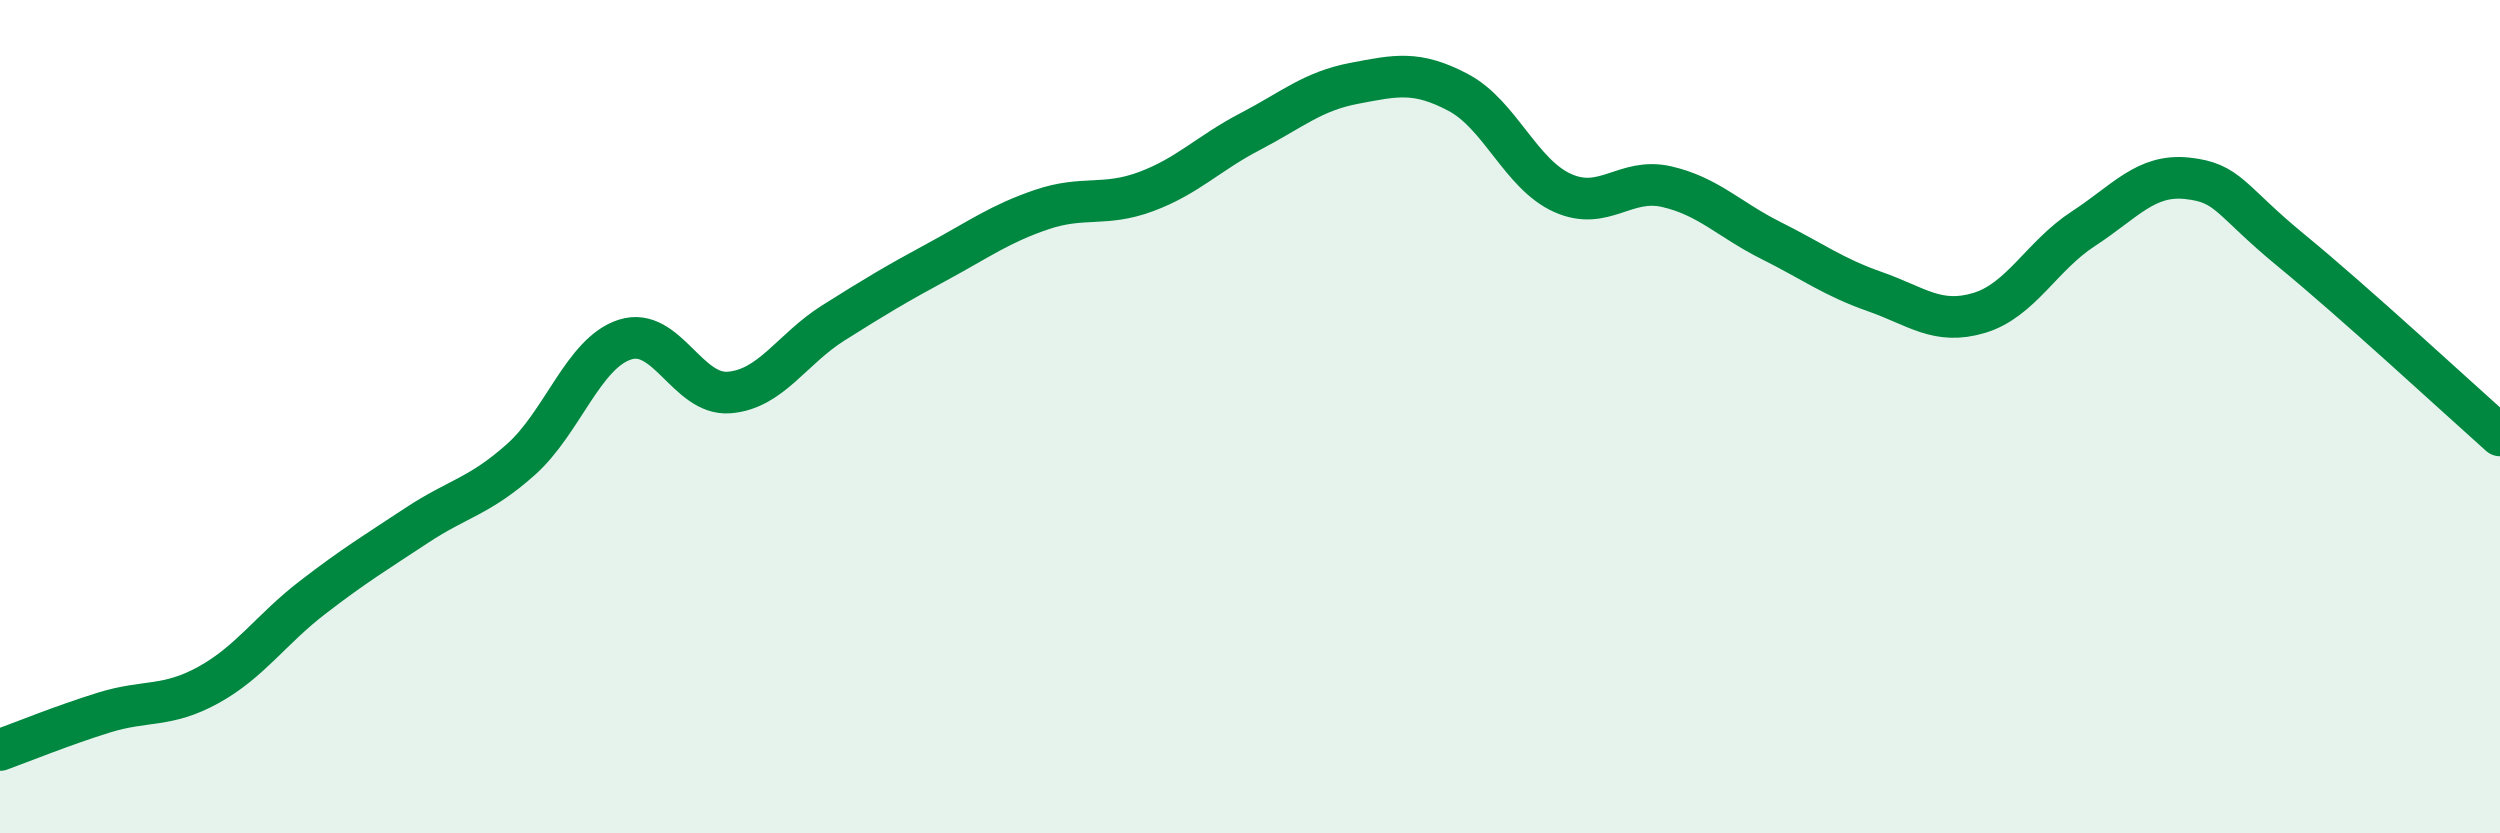
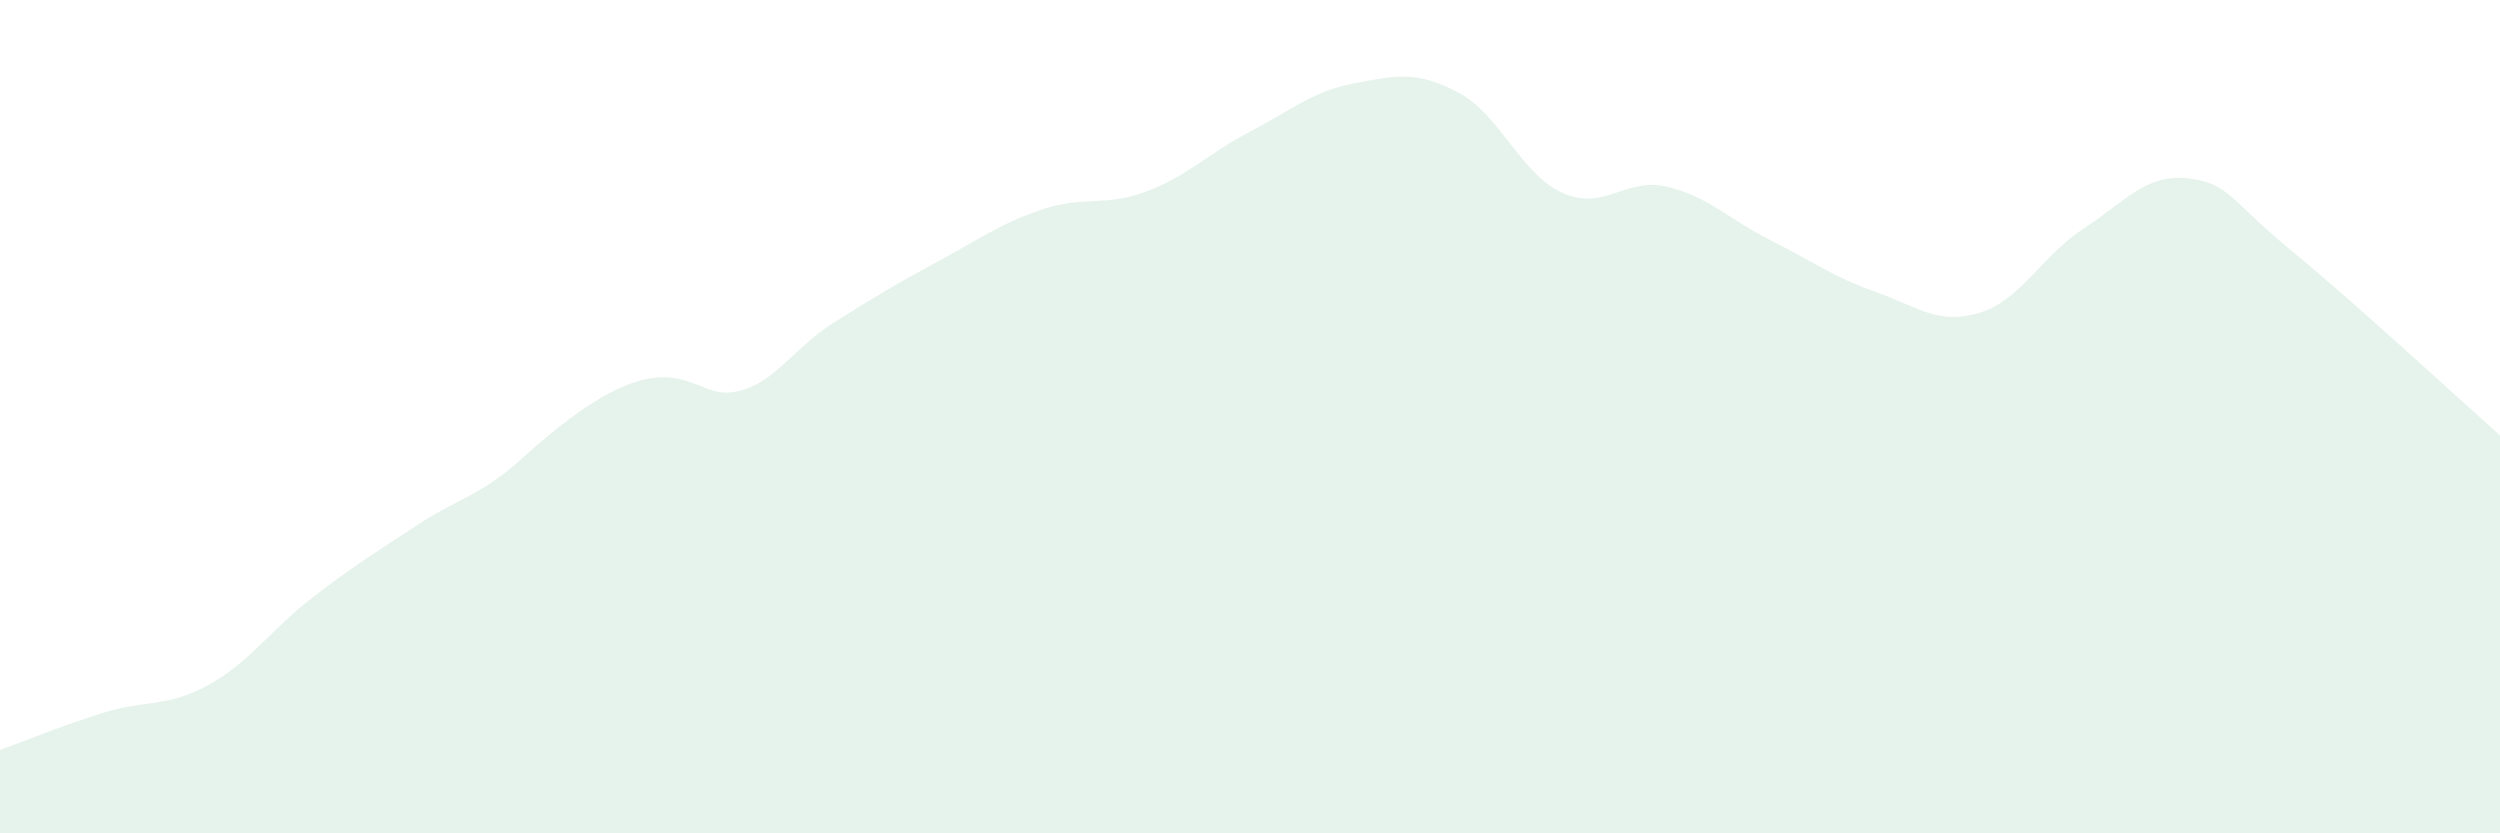
<svg xmlns="http://www.w3.org/2000/svg" width="60" height="20" viewBox="0 0 60 20">
-   <path d="M 0,18 C 0.5,17.82 1.5,17.41 2.5,17.1 C 3.5,16.79 4,16.99 5,16.44 C 6,15.89 6.5,15.11 7.5,14.34 C 8.5,13.57 9,13.27 10,12.61 C 11,11.95 11.5,11.92 12.5,11.03 C 13.5,10.14 14,8.47 15,8.15 C 16,7.83 16.5,9.5 17.5,9.42 C 18.5,9.34 19,8.38 20,7.75 C 21,7.12 21.5,6.82 22.5,6.28 C 23.5,5.74 24,5.37 25,5.03 C 26,4.69 26.5,4.97 27.5,4.6 C 28.5,4.23 29,3.68 30,3.16 C 31,2.64 31.5,2.19 32.5,2 C 33.5,1.81 34,1.69 35,2.22 C 36,2.75 36.5,4.18 37.5,4.63 C 38.5,5.08 39,4.25 40,4.48 C 41,4.71 41.5,5.27 42.5,5.77 C 43.5,6.27 44,6.65 45,7 C 46,7.35 46.5,7.81 47.5,7.51 C 48.5,7.21 49,6.14 50,5.49 C 51,4.84 51.5,4.17 52.5,4.28 C 53.5,4.39 53.5,4.79 55,6.02 C 56.5,7.25 59,9.56 60,10.45L60 20L0 20Z" fill="#008740" opacity="0.1" stroke-linecap="round" stroke-linejoin="round" />
-   <path d="M 0,18 C 0.5,17.82 1.5,17.41 2.5,17.1 C 3.5,16.79 4,16.99 5,16.44 C 6,15.89 6.5,15.11 7.5,14.34 C 8.5,13.57 9,13.27 10,12.61 C 11,11.95 11.5,11.92 12.5,11.03 C 13.5,10.14 14,8.47 15,8.15 C 16,7.83 16.5,9.5 17.5,9.42 C 18.5,9.34 19,8.38 20,7.75 C 21,7.12 21.5,6.82 22.5,6.28 C 23.5,5.74 24,5.37 25,5.03 C 26,4.69 26.5,4.97 27.5,4.6 C 28.5,4.23 29,3.68 30,3.16 C 31,2.64 31.5,2.19 32.5,2 C 33.5,1.81 34,1.69 35,2.22 C 36,2.75 36.5,4.18 37.5,4.63 C 38.5,5.08 39,4.25 40,4.48 C 41,4.71 41.5,5.27 42.5,5.77 C 43.5,6.27 44,6.65 45,7 C 46,7.35 46.5,7.81 47.5,7.51 C 48.5,7.21 49,6.14 50,5.49 C 51,4.84 51.5,4.17 52.5,4.28 C 53.5,4.39 53.5,4.79 55,6.02 C 56.5,7.25 59,9.56 60,10.45" stroke="#008740" stroke-width="1" fill="none" stroke-linecap="round" stroke-linejoin="round" />
+   <path d="M 0,18 C 0.5,17.82 1.5,17.41 2.5,17.1 C 3.5,16.79 4,16.99 5,16.44 C 6,15.89 6.5,15.11 7.5,14.34 C 8.5,13.57 9,13.27 10,12.61 C 11,11.95 11.5,11.92 12.5,11.03 C 16,7.83 16.5,9.5 17.5,9.42 C 18.5,9.34 19,8.38 20,7.75 C 21,7.12 21.5,6.82 22.5,6.28 C 23.5,5.74 24,5.37 25,5.03 C 26,4.69 26.5,4.97 27.5,4.6 C 28.5,4.23 29,3.68 30,3.16 C 31,2.64 31.5,2.19 32.5,2 C 33.5,1.81 34,1.69 35,2.22 C 36,2.75 36.5,4.18 37.5,4.63 C 38.5,5.08 39,4.25 40,4.48 C 41,4.71 41.5,5.27 42.5,5.77 C 43.5,6.27 44,6.65 45,7 C 46,7.35 46.5,7.81 47.5,7.51 C 48.5,7.21 49,6.14 50,5.49 C 51,4.84 51.5,4.17 52.5,4.28 C 53.5,4.39 53.5,4.79 55,6.02 C 56.5,7.25 59,9.56 60,10.45L60 20L0 20Z" fill="#008740" opacity="0.1" stroke-linecap="round" stroke-linejoin="round" />
</svg>